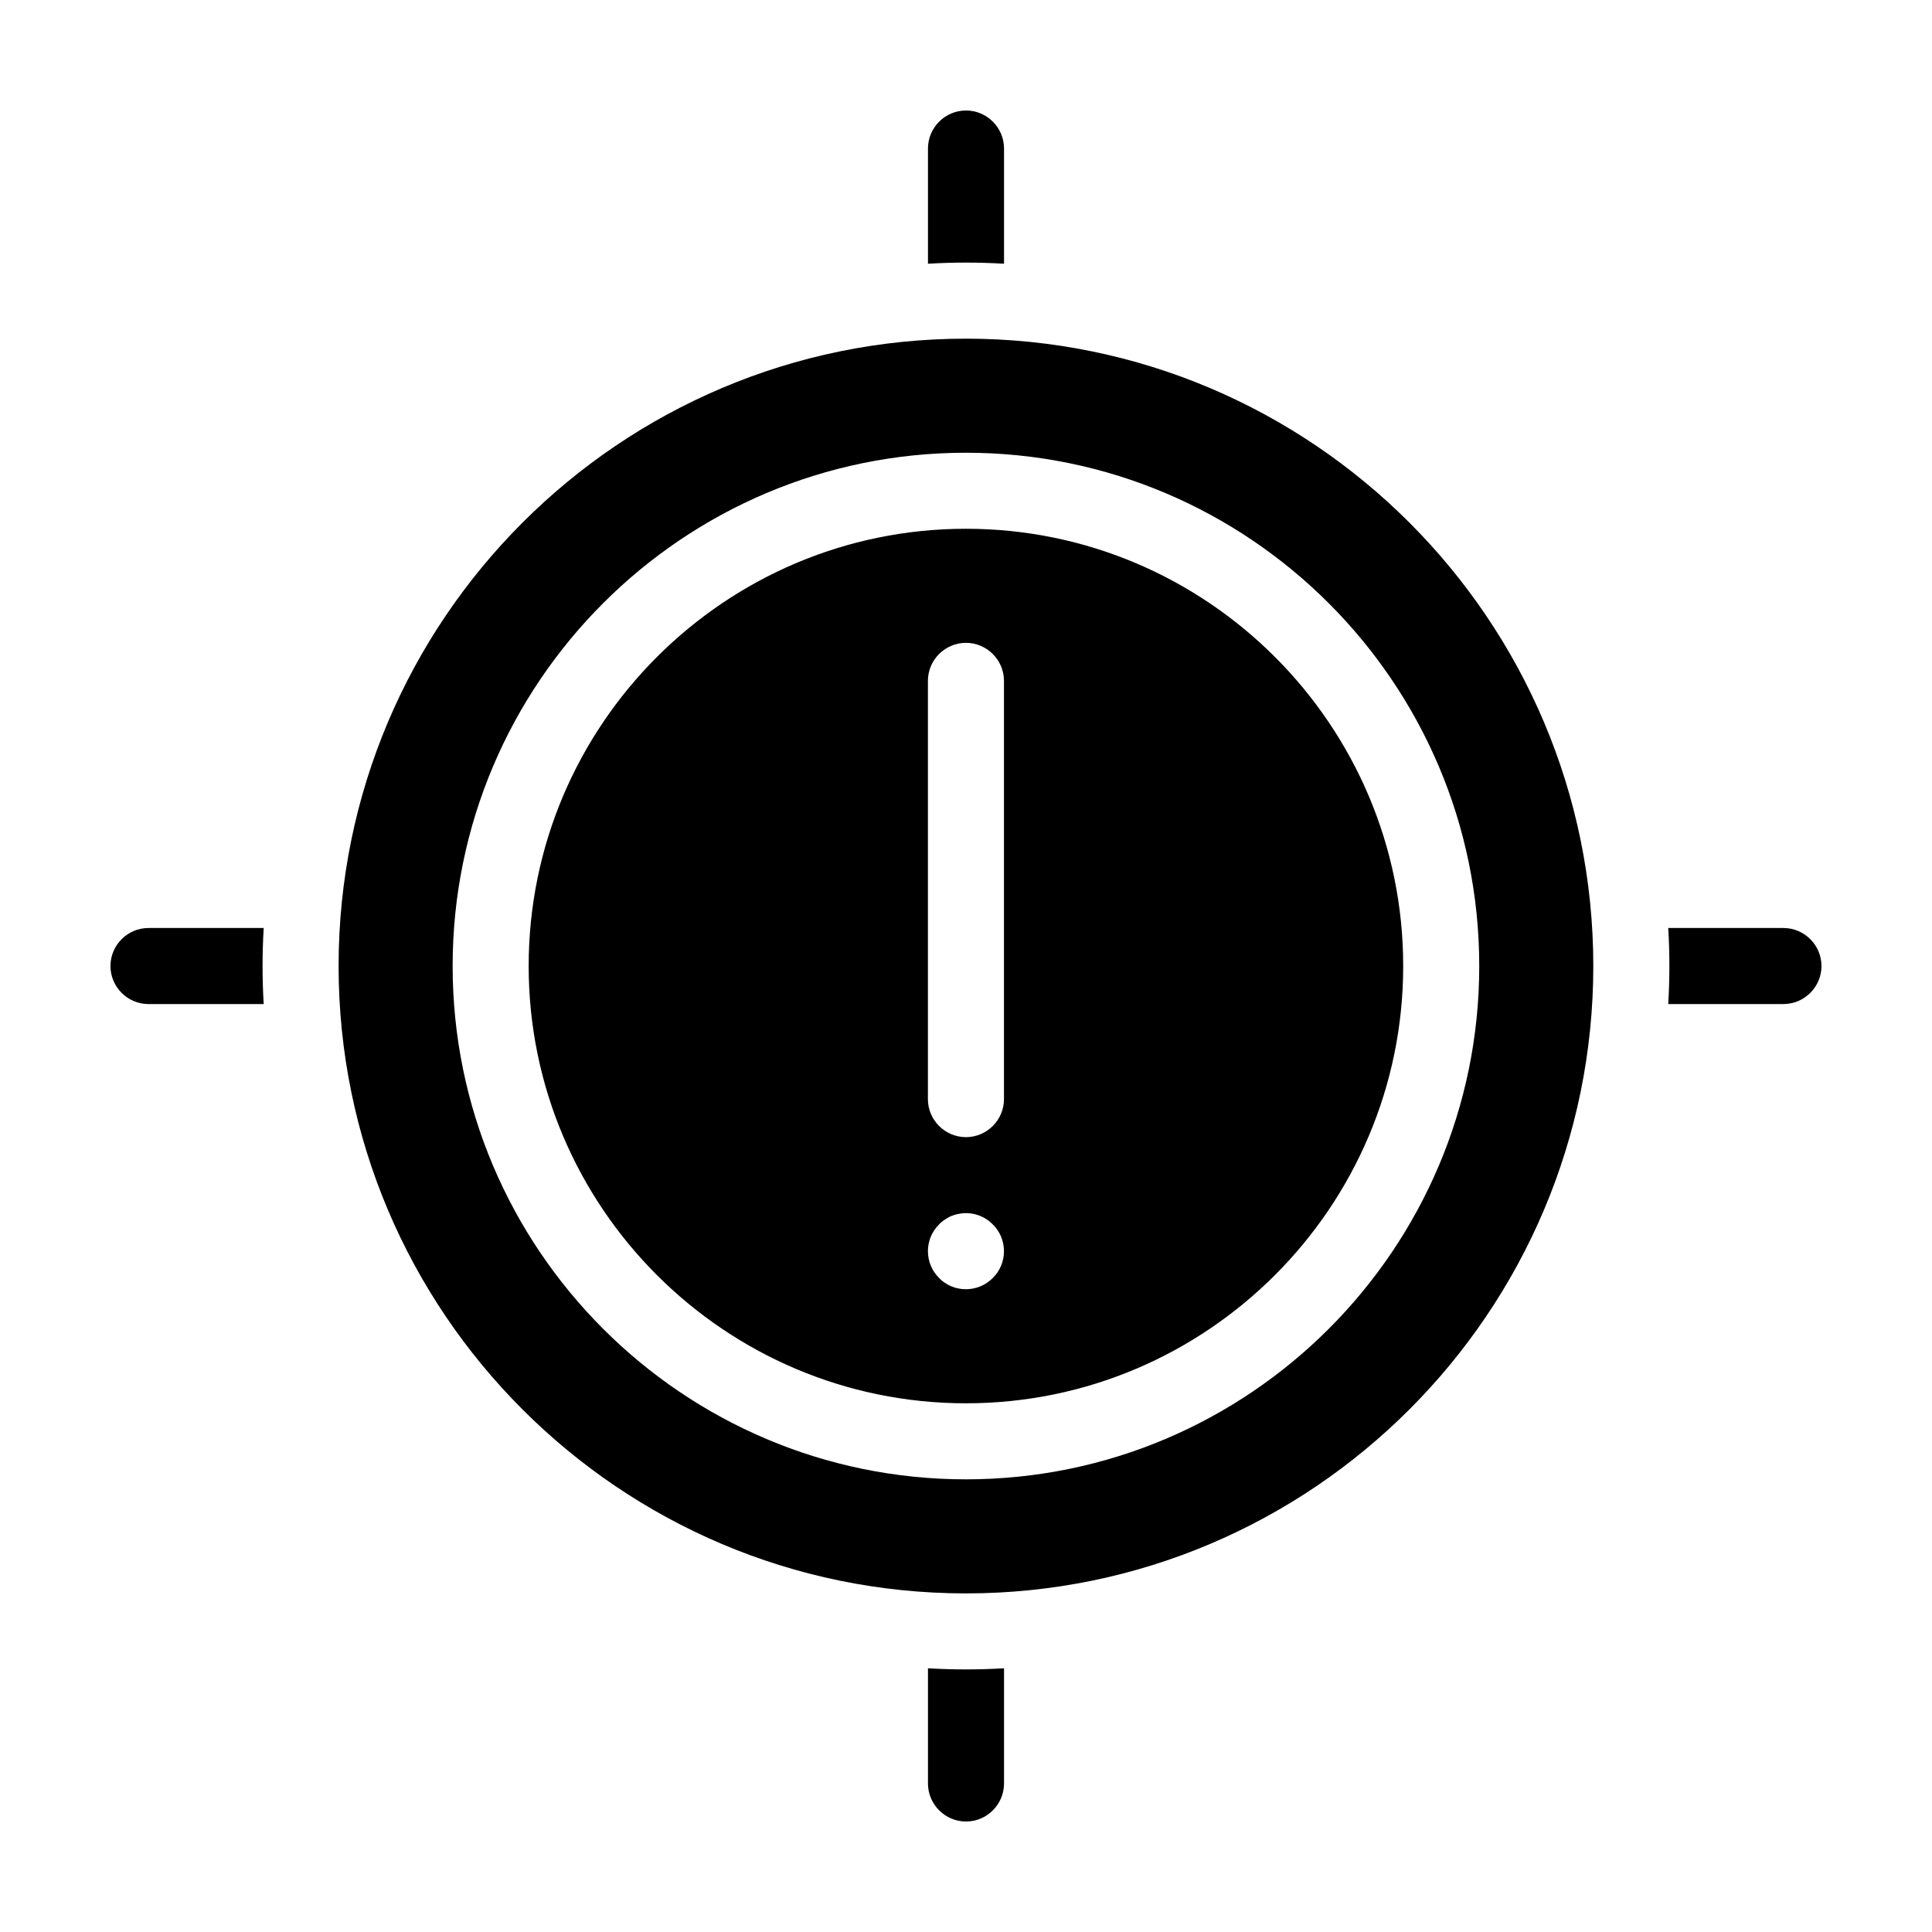
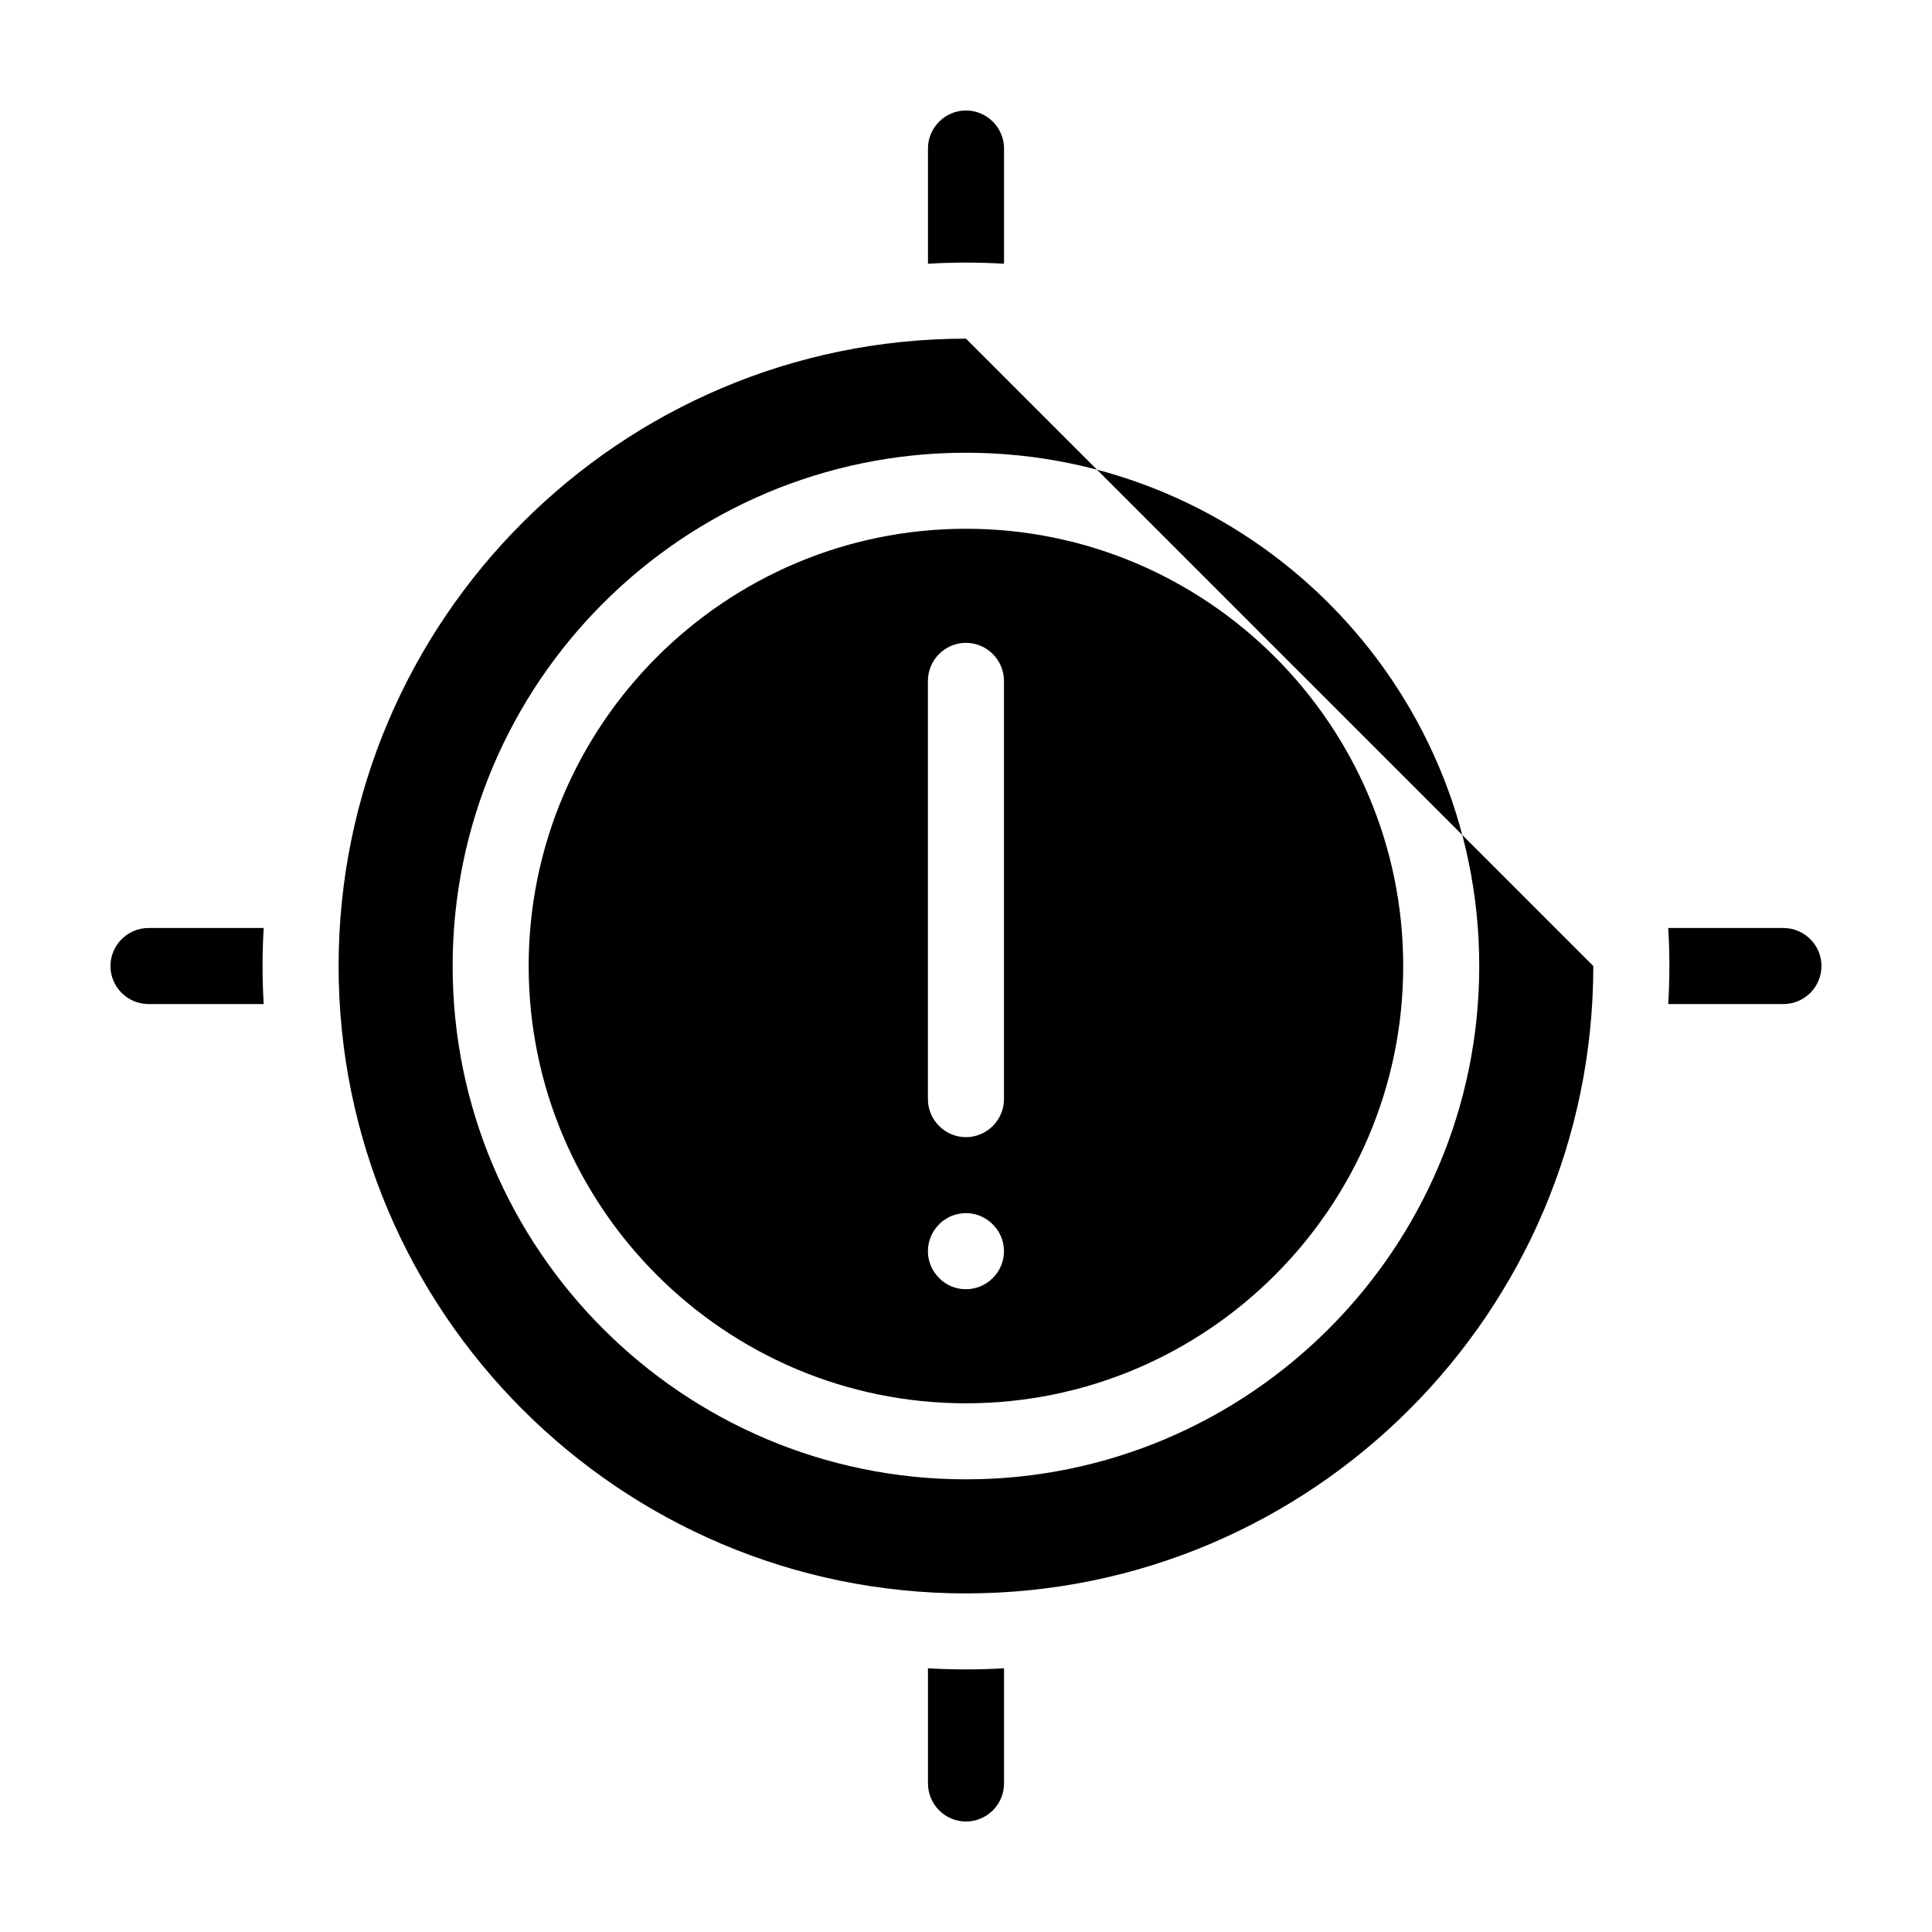
<svg xmlns="http://www.w3.org/2000/svg" fill="#000000" width="800px" height="800px" version="1.1" viewBox="144 144 512 512">
-   <path d="m400 213.59c-3.375 0-6.75 0.102-10.078 0.301v-30.531c0-5.543 4.535-10.078 10.078-10.078s10.078 4.535 10.078 10.078v30.531c-3.328-0.199-6.703-0.301-10.078-0.301zm-10.078 372.52v30.531c0 5.543 4.535 10.078 10.078 10.078s10.078-4.535 10.078-10.078v-30.531c-3.328 0.203-6.703 0.301-10.078 0.301-3.379 0-6.754-0.098-10.078-0.301zm226.71-196.18h-30.531c0.203 3.324 0.301 6.699 0.301 10.078 0 3.375-0.102 6.75-0.301 10.078l30.531-0.004c5.543 0 10.078-4.535 10.078-10.078-0.004-5.539-4.535-10.074-10.078-10.074zm-433.28 0c-5.543 0-10.078 4.535-10.078 10.078s4.535 10.078 10.078 10.078h30.531c-0.199-3.328-0.301-6.703-0.301-10.078s0.102-6.75 0.301-10.078zm382.89 10.078c0 91.691-74.562 166.26-166.26 166.26-91.691-0.004-166.25-74.566-166.25-166.26s74.562-166.26 166.26-166.26c91.691 0 166.25 74.562 166.25 166.26zm-30.227 0c0-75.016-61.012-136.03-136.03-136.03-75.02-0.004-136.03 61.008-136.03 136.03 0 75.016 61.012 136.03 136.03 136.03 75.02 0 136.03-61.012 136.03-136.03zm-20.152 0c0 63.883-51.992 115.88-115.88 115.88s-115.88-51.992-115.88-115.88 51.992-115.88 115.88-115.88c63.887-0.004 115.88 51.992 115.88 115.88zm-105.8 75.57c0-2.672-1.059-5.238-2.973-7.106-2.316-2.367-5.793-3.477-9.07-2.769-0.656 0.102-1.258 0.301-1.914 0.555-0.605 0.25-1.16 0.605-1.715 0.957-0.555 0.352-1.059 0.754-1.512 1.258-1.91 1.867-2.969 4.434-2.969 7.106 0 2.672 1.059 5.238 2.973 7.106 0.453 0.504 0.957 0.906 1.512 1.258 0.555 0.402 1.109 0.707 1.715 0.957 0.605 0.25 1.258 0.453 1.914 0.555 0.652 0.152 1.309 0.199 1.965 0.199 2.672 0 5.238-1.059 7.106-2.973 1.91-1.863 2.969-4.434 2.969-7.102zm0-151.14c0-5.543-4.535-10.078-10.078-10.078-5.543 0-10.078 4.535-10.078 10.078v110.84c0 5.543 4.535 10.078 10.078 10.078 5.543 0 10.078-4.535 10.078-10.078z" />
+   <path d="m400 213.59c-3.375 0-6.75 0.102-10.078 0.301v-30.531c0-5.543 4.535-10.078 10.078-10.078s10.078 4.535 10.078 10.078v30.531c-3.328-0.199-6.703-0.301-10.078-0.301zm-10.078 372.52v30.531c0 5.543 4.535 10.078 10.078 10.078s10.078-4.535 10.078-10.078v-30.531c-3.328 0.203-6.703 0.301-10.078 0.301-3.379 0-6.754-0.098-10.078-0.301zm226.71-196.18h-30.531c0.203 3.324 0.301 6.699 0.301 10.078 0 3.375-0.102 6.75-0.301 10.078l30.531-0.004c5.543 0 10.078-4.535 10.078-10.078-0.004-5.539-4.535-10.074-10.078-10.074zm-433.28 0c-5.543 0-10.078 4.535-10.078 10.078s4.535 10.078 10.078 10.078h30.531c-0.199-3.328-0.301-6.703-0.301-10.078s0.102-6.75 0.301-10.078zm382.89 10.078c0 91.691-74.562 166.26-166.26 166.26-91.691-0.004-166.25-74.566-166.25-166.26s74.562-166.26 166.26-166.26zm-30.227 0c0-75.016-61.012-136.03-136.03-136.03-75.02-0.004-136.03 61.008-136.03 136.03 0 75.016 61.012 136.03 136.03 136.03 75.02 0 136.03-61.012 136.03-136.03zm-20.152 0c0 63.883-51.992 115.88-115.88 115.88s-115.88-51.992-115.88-115.88 51.992-115.88 115.88-115.88c63.887-0.004 115.88 51.992 115.88 115.88zm-105.8 75.57c0-2.672-1.059-5.238-2.973-7.106-2.316-2.367-5.793-3.477-9.07-2.769-0.656 0.102-1.258 0.301-1.914 0.555-0.605 0.25-1.16 0.605-1.715 0.957-0.555 0.352-1.059 0.754-1.512 1.258-1.91 1.867-2.969 4.434-2.969 7.106 0 2.672 1.059 5.238 2.973 7.106 0.453 0.504 0.957 0.906 1.512 1.258 0.555 0.402 1.109 0.707 1.715 0.957 0.605 0.25 1.258 0.453 1.914 0.555 0.652 0.152 1.309 0.199 1.965 0.199 2.672 0 5.238-1.059 7.106-2.973 1.91-1.863 2.969-4.434 2.969-7.102zm0-151.14c0-5.543-4.535-10.078-10.078-10.078-5.543 0-10.078 4.535-10.078 10.078v110.84c0 5.543 4.535 10.078 10.078 10.078 5.543 0 10.078-4.535 10.078-10.078z" />
</svg>